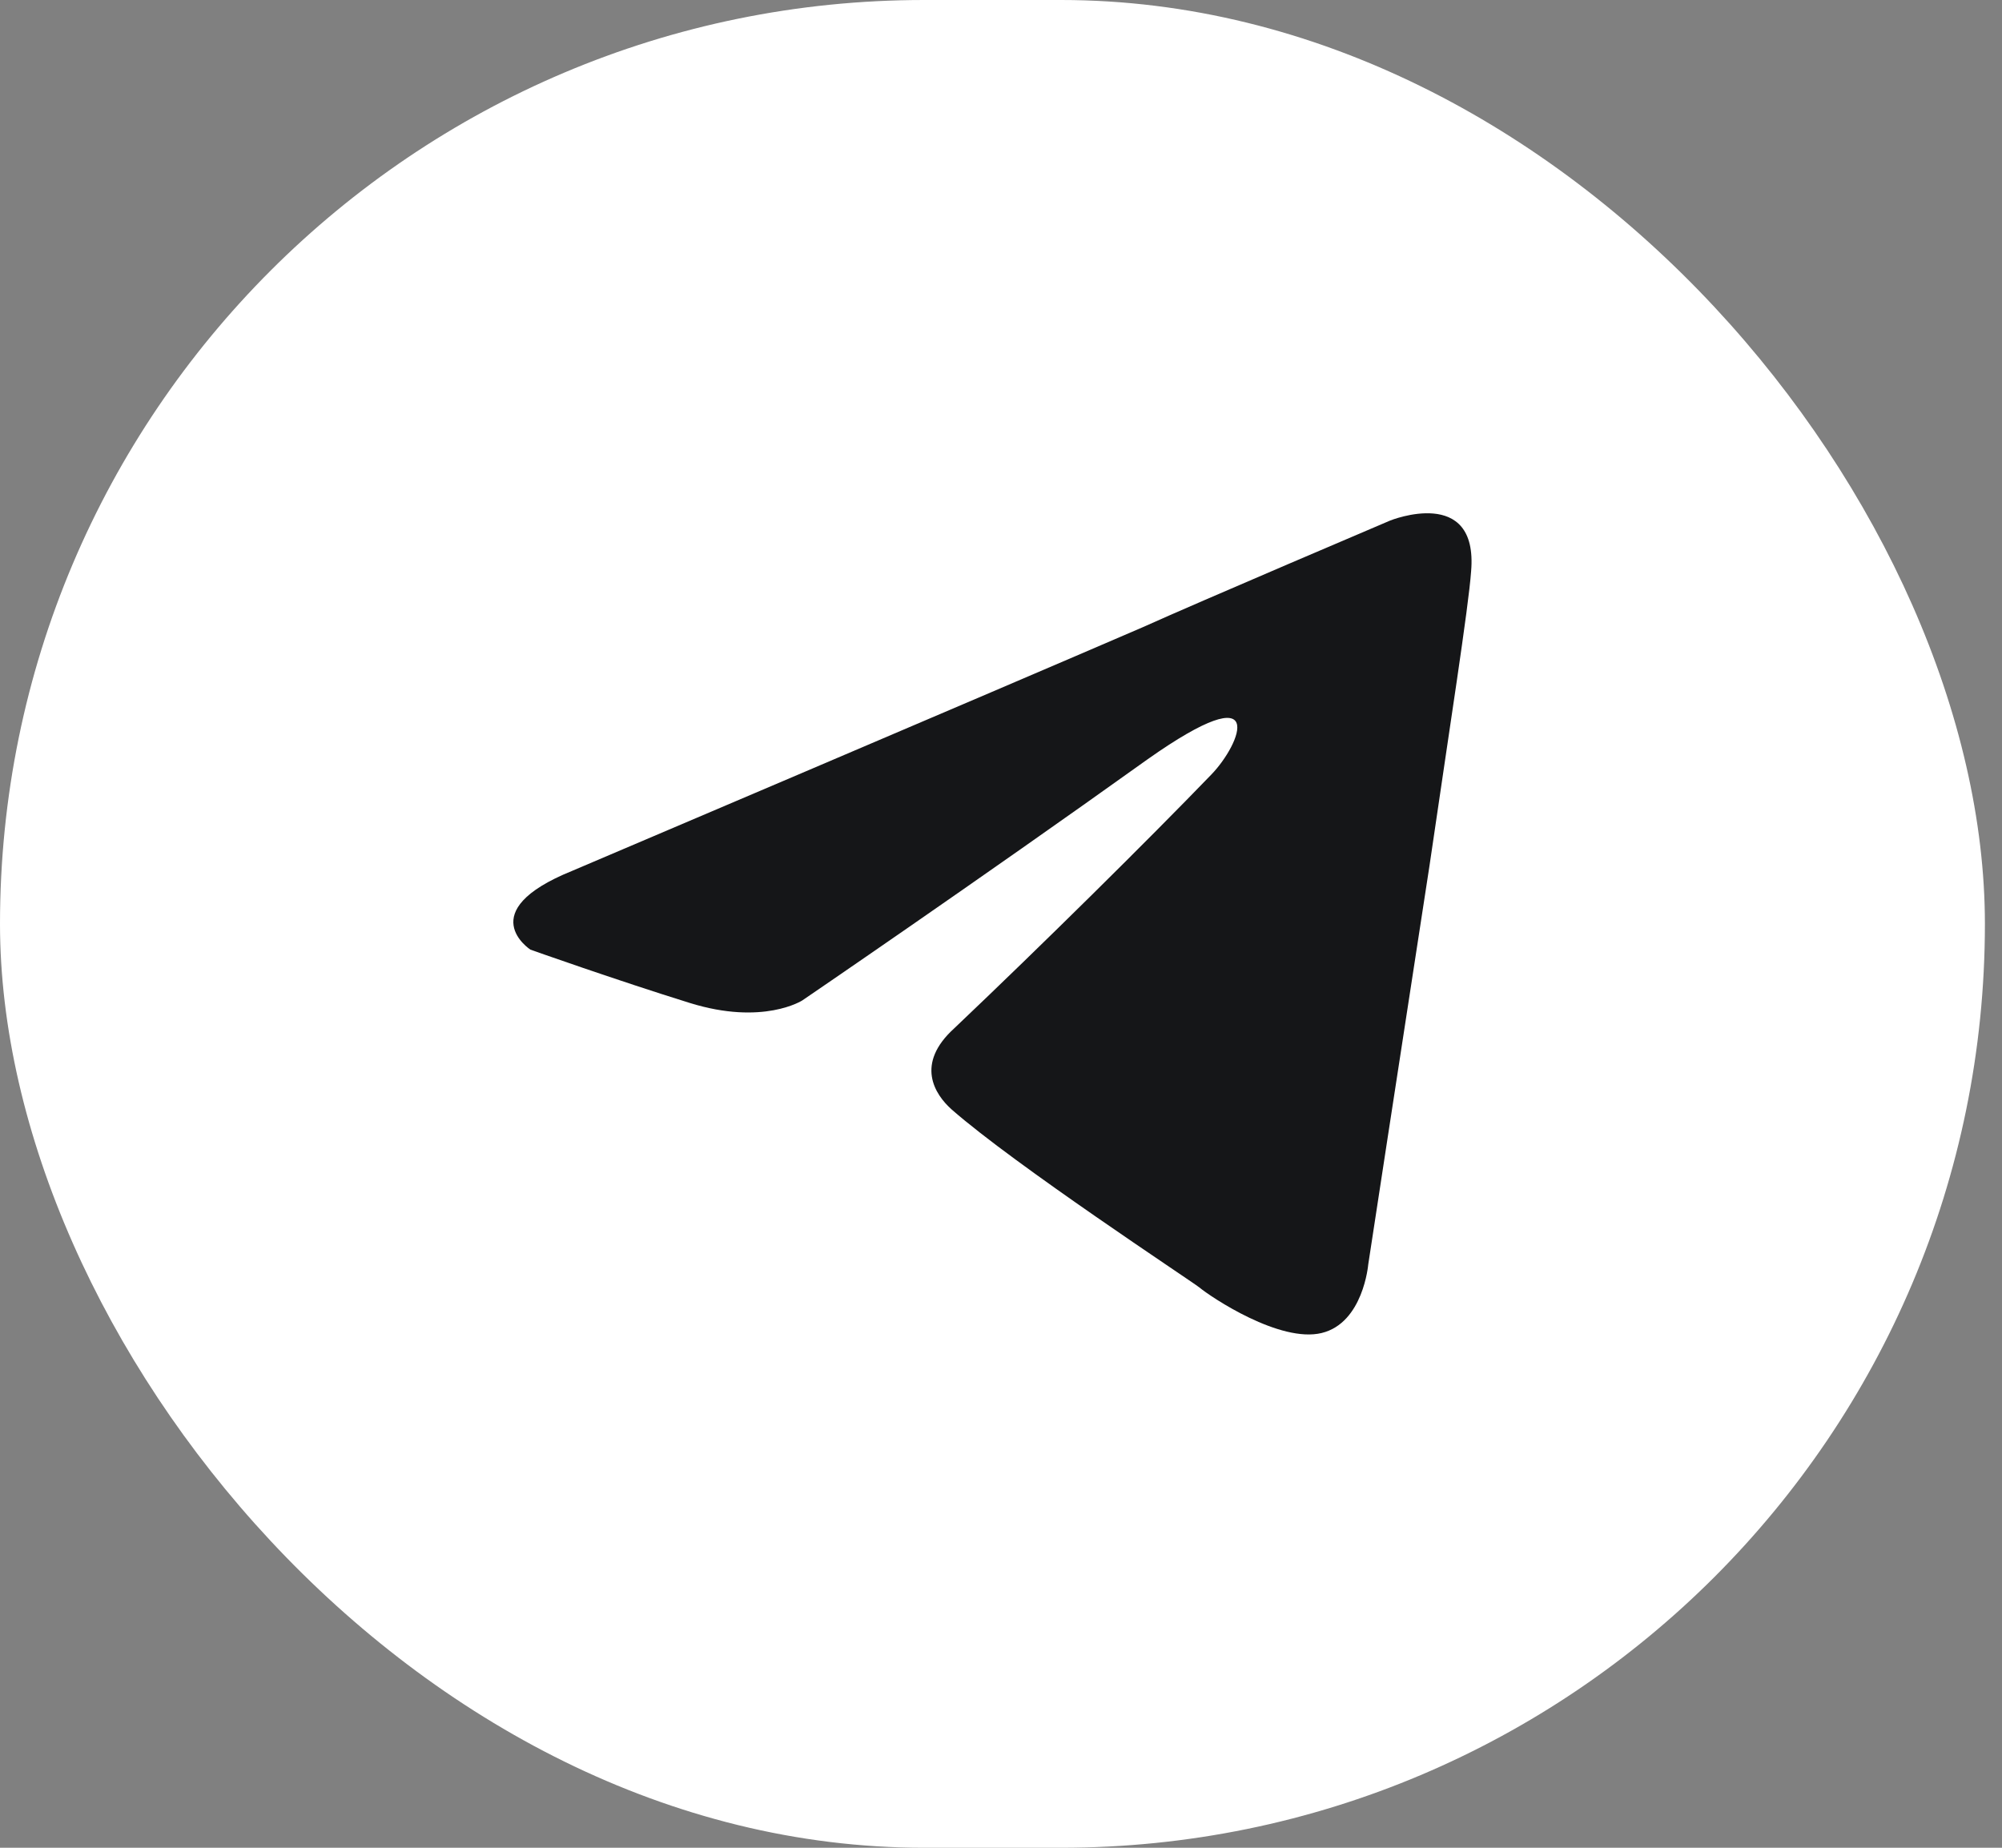
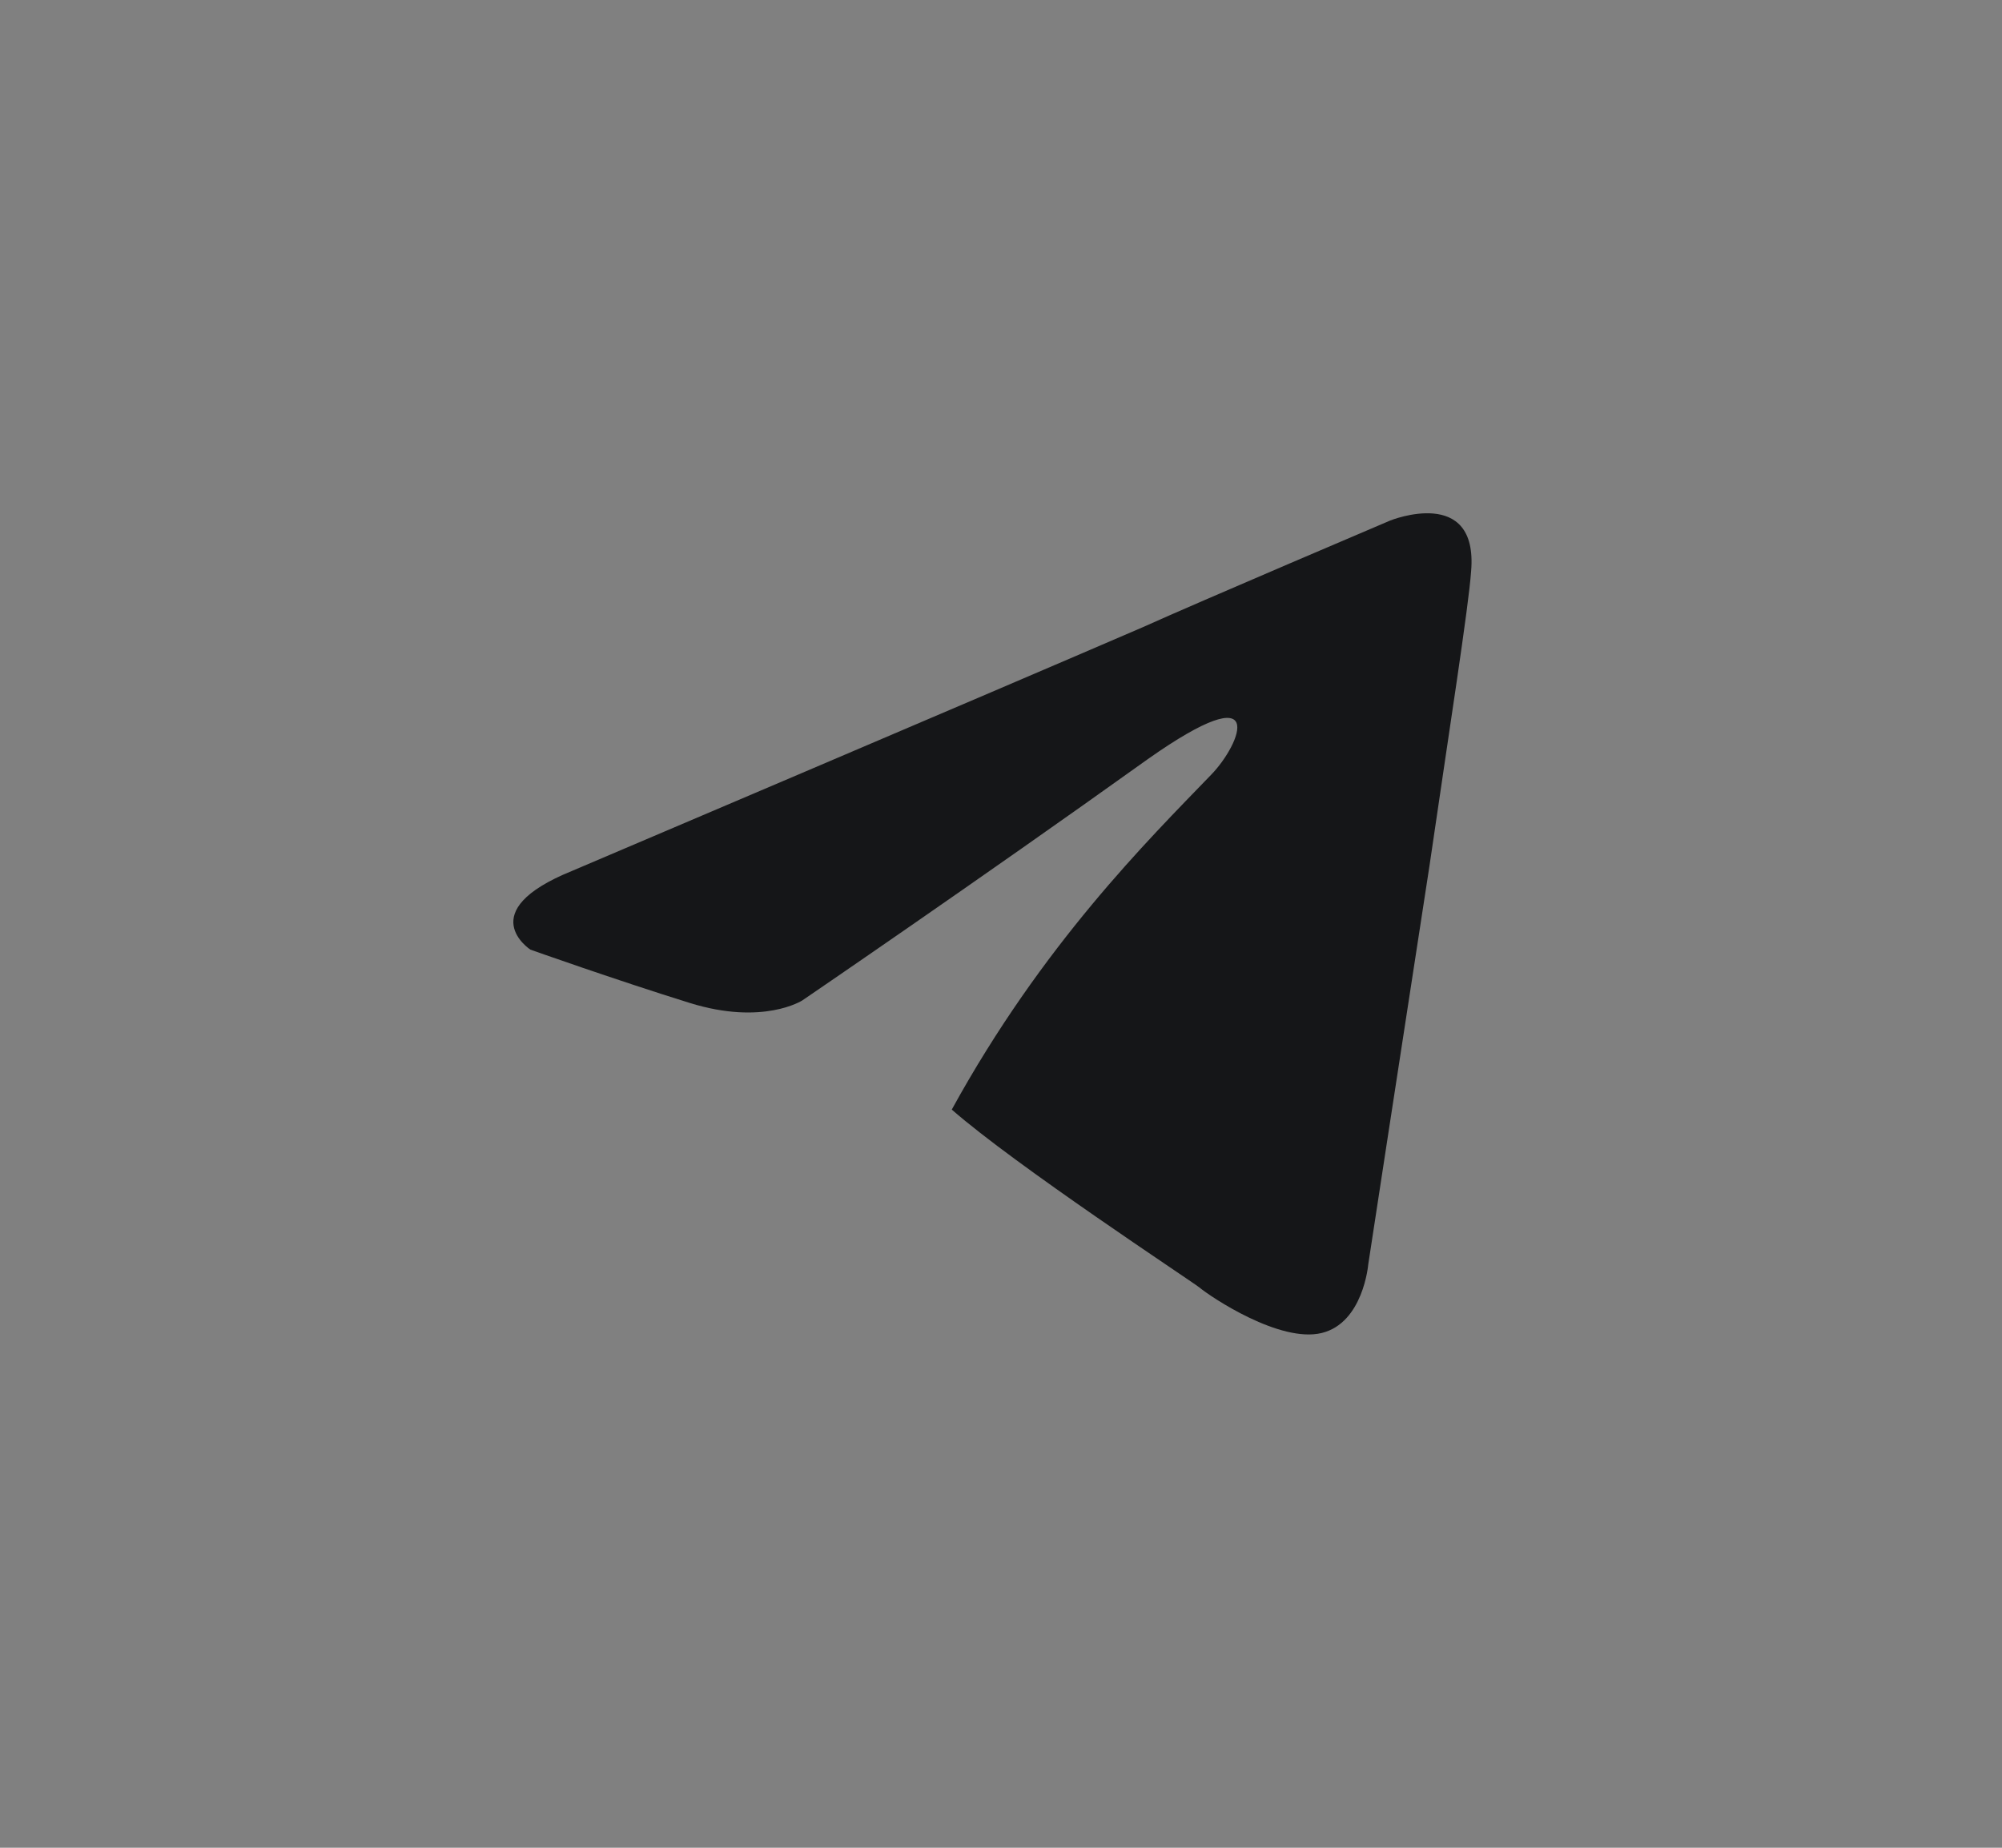
<svg xmlns="http://www.w3.org/2000/svg" width="39" height="36" viewBox="0 0 39 36" fill="none">
  <rect x="0" y="0" width="39" height="36" fill="#808080" stroke="none" />
-   <rect width="38.667" height="36" rx="18" fill="white" />
-   <path d="M11.144 16.968C11.144 16.968 19.4 13.456 22.264 12.219C23.361 11.724 27.083 10.141 27.083 10.141C27.083 10.141 28.801 9.449 28.658 11.131C28.61 11.823 28.229 14.247 27.847 16.869C27.274 20.579 26.654 24.636 26.654 24.636C26.654 24.636 26.558 25.774 25.747 25.971C24.936 26.169 23.6 25.279 23.361 25.081C23.17 24.933 19.782 22.706 18.541 21.618C18.207 21.321 17.825 20.728 18.589 20.035C20.307 18.403 22.359 16.374 23.6 15.088C24.172 14.495 24.745 13.109 22.359 14.791C18.971 17.215 15.63 19.491 15.63 19.491C15.63 19.491 14.867 19.986 13.435 19.54C12.003 19.095 10.333 18.502 10.333 18.502C10.333 18.502 9.188 17.76 11.144 16.968Z" fill="#151618" />
+   <path d="M11.144 16.968C11.144 16.968 19.4 13.456 22.264 12.219C23.361 11.724 27.083 10.141 27.083 10.141C27.083 10.141 28.801 9.449 28.658 11.131C28.61 11.823 28.229 14.247 27.847 16.869C27.274 20.579 26.654 24.636 26.654 24.636C26.654 24.636 26.558 25.774 25.747 25.971C24.936 26.169 23.6 25.279 23.361 25.081C23.17 24.933 19.782 22.706 18.541 21.618C20.307 18.403 22.359 16.374 23.6 15.088C24.172 14.495 24.745 13.109 22.359 14.791C18.971 17.215 15.63 19.491 15.63 19.491C15.63 19.491 14.867 19.986 13.435 19.54C12.003 19.095 10.333 18.502 10.333 18.502C10.333 18.502 9.188 17.76 11.144 16.968Z" fill="#151618" />
</svg>